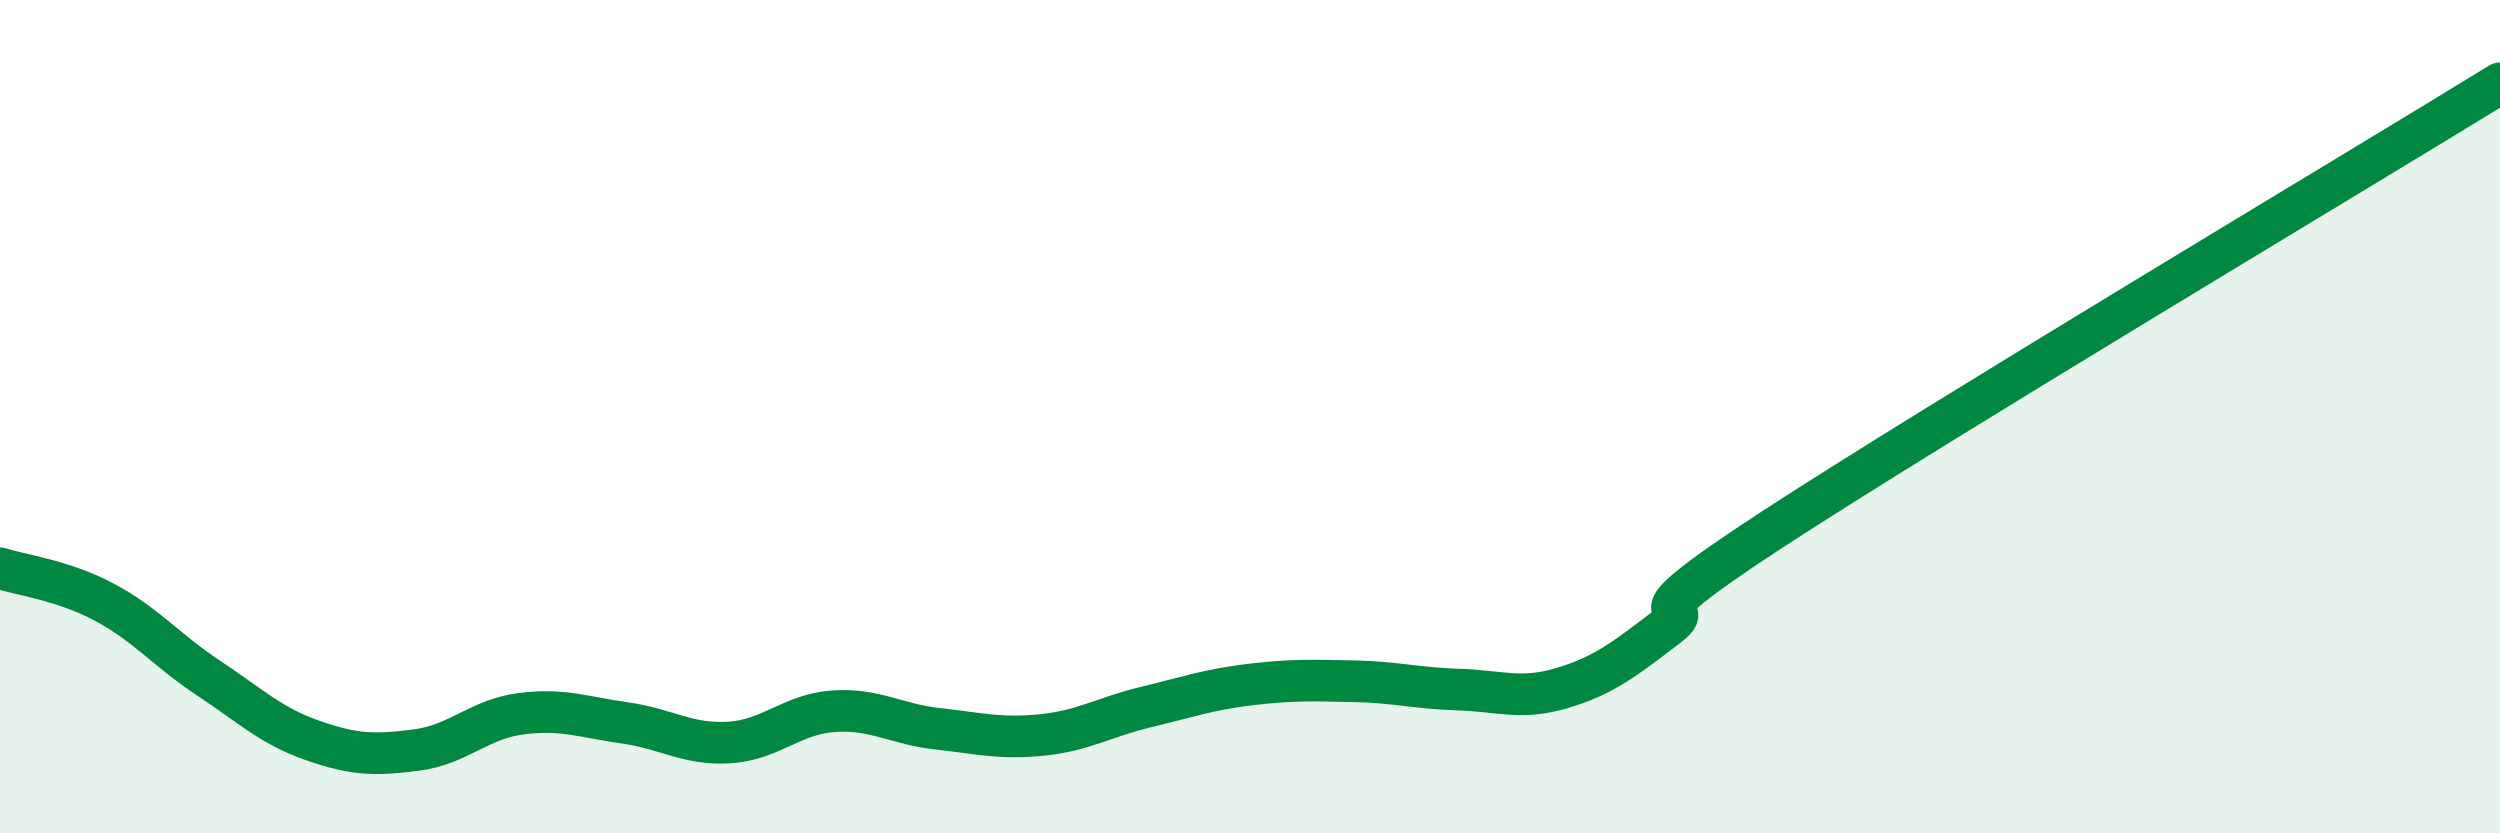
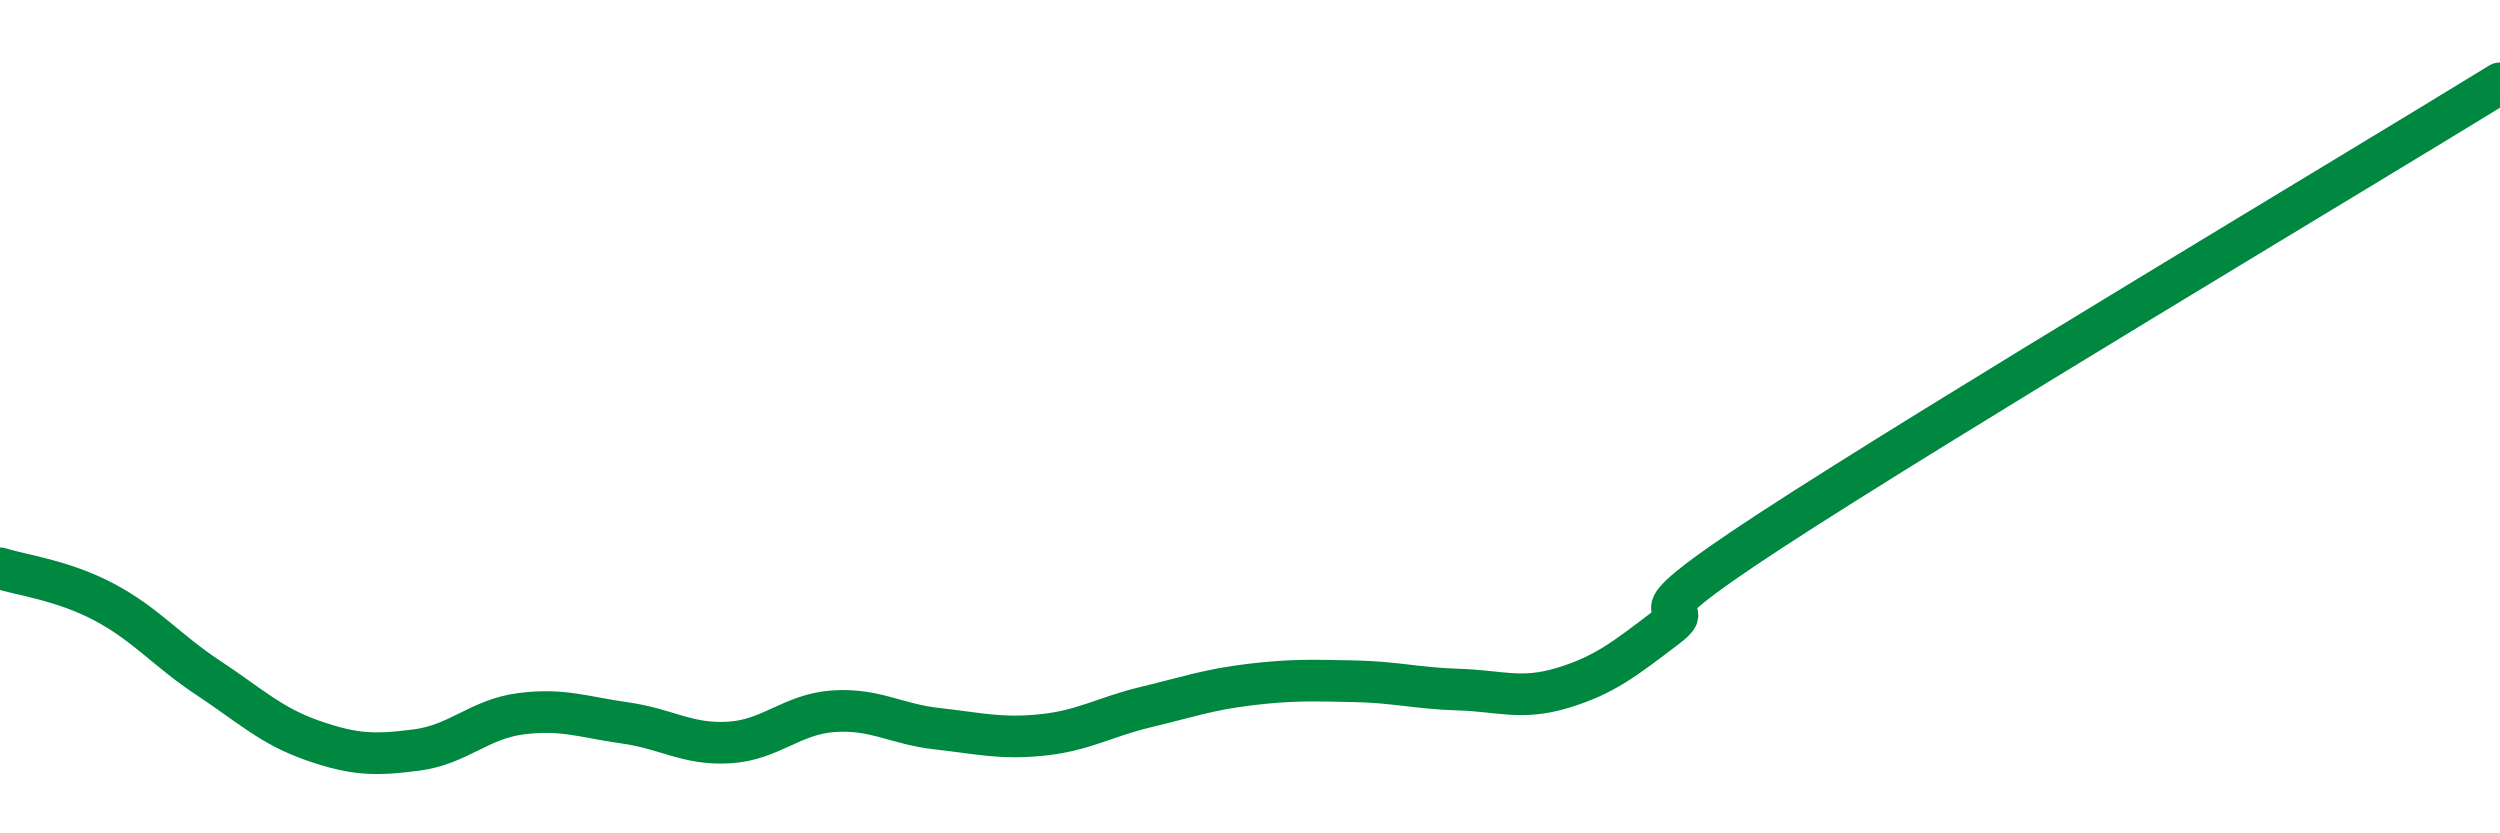
<svg xmlns="http://www.w3.org/2000/svg" width="60" height="20" viewBox="0 0 60 20">
-   <path d="M 0,13.64 C 0.5,13.8 1.5,13.92 2.5,14.45 C 3.5,14.98 4,15.61 5,16.27 C 6,16.93 6.5,17.42 7.5,17.77 C 8.5,18.12 9,18.13 10,18 C 11,17.87 11.5,17.26 12.5,17.13 C 13.5,17 14,17.21 15,17.35 C 16,17.49 16.5,17.88 17.5,17.82 C 18.5,17.76 19,17.14 20,17.07 C 21,17 21.5,17.38 22.5,17.49 C 23.5,17.6 24,17.74 25,17.64 C 26,17.54 26.5,17.21 27.5,16.97 C 28.5,16.73 29,16.55 30,16.43 C 31,16.31 31.5,16.33 32.5,16.35 C 33.5,16.37 34,16.52 35,16.55 C 36,16.58 36.5,16.81 37.5,16.51 C 38.5,16.21 39,15.81 40,15.05 C 41,14.29 38.5,15.34 42.5,12.73 C 46.5,10.12 56.5,4.15 60,2L60 20L0 20Z" fill="#008740" opacity="0.1" stroke-linecap="round" stroke-linejoin="round" />
  <path d="M 0,13.64 C 0.5,13.8 1.5,13.92 2.5,14.45 C 3.5,14.98 4,15.61 5,16.27 C 6,16.93 6.5,17.42 7.5,17.77 C 8.5,18.12 9,18.13 10,18 C 11,17.87 11.5,17.26 12.5,17.13 C 13.5,17 14,17.21 15,17.35 C 16,17.49 16.5,17.88 17.5,17.82 C 18.5,17.76 19,17.14 20,17.07 C 21,17 21.5,17.38 22.5,17.49 C 23.5,17.6 24,17.74 25,17.64 C 26,17.54 26.5,17.21 27.5,16.97 C 28.5,16.73 29,16.55 30,16.43 C 31,16.31 31.5,16.33 32.5,16.35 C 33.5,16.37 34,16.52 35,16.55 C 36,16.58 36.5,16.81 37.5,16.51 C 38.5,16.21 39,15.81 40,15.05 C 41,14.29 38.5,15.34 42.5,12.73 C 46.5,10.12 56.5,4.15 60,2" stroke="#008740" stroke-width="1" fill="none" stroke-linecap="round" stroke-linejoin="round" />
</svg>